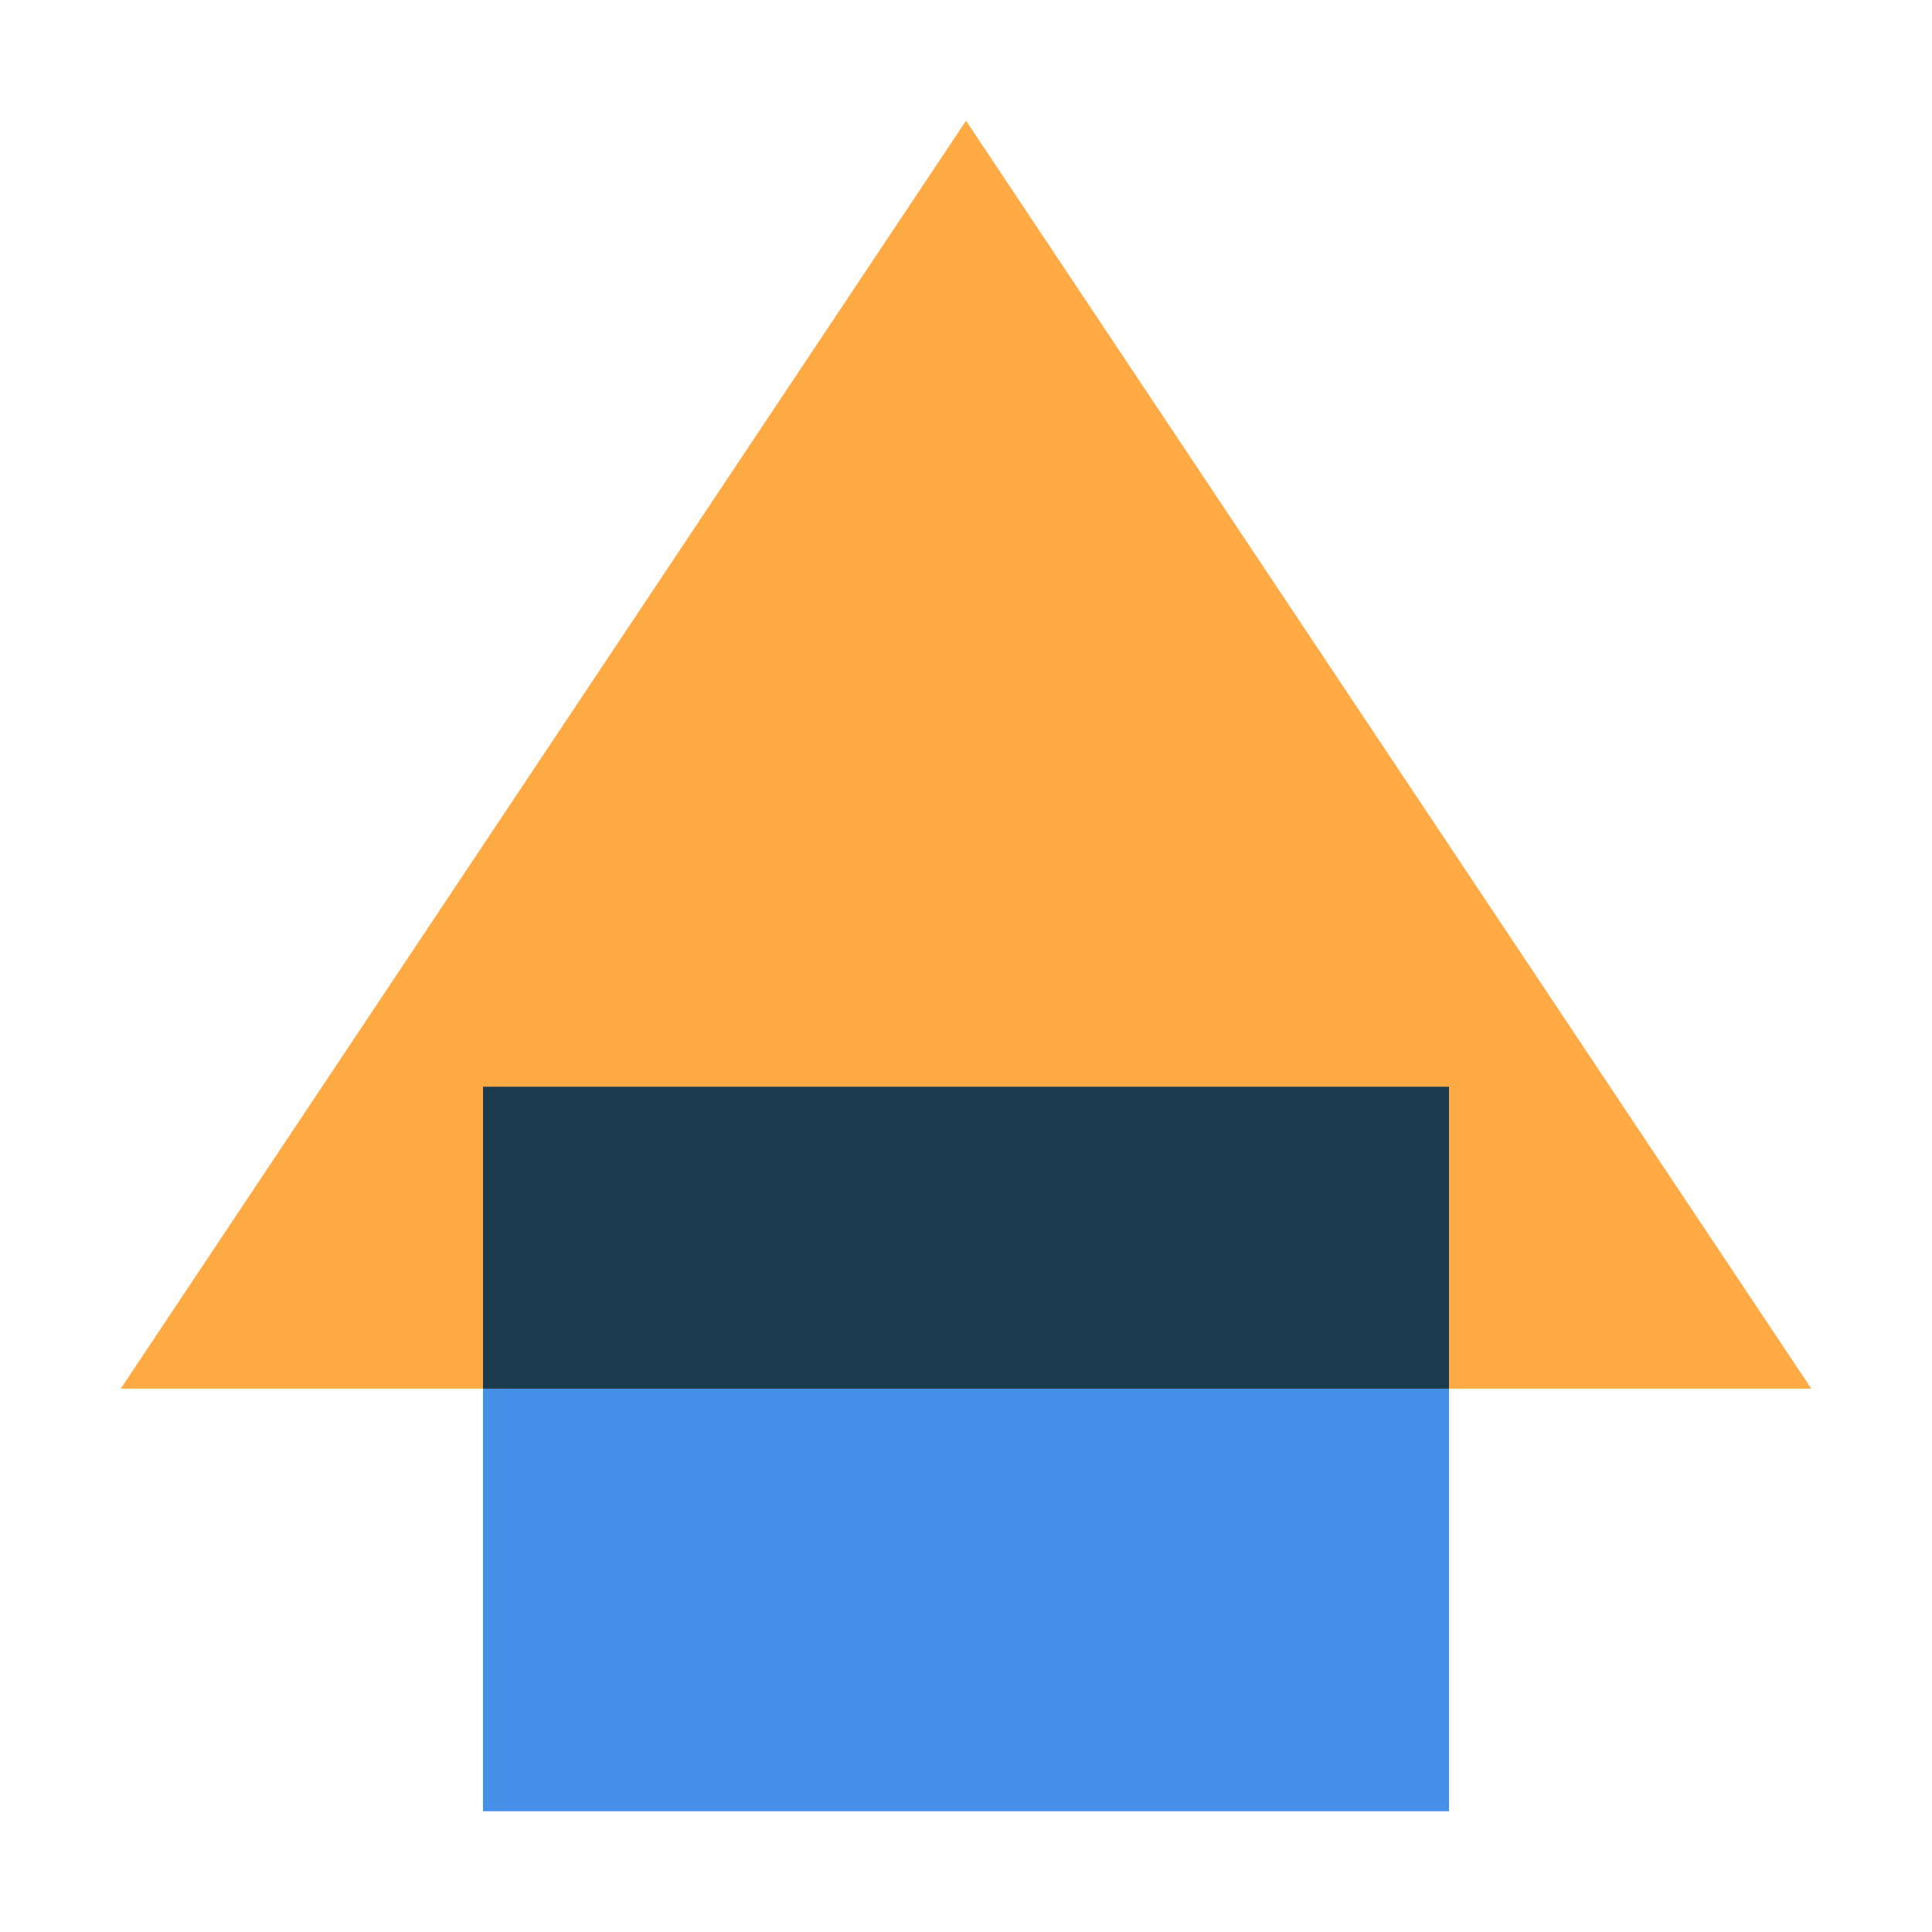
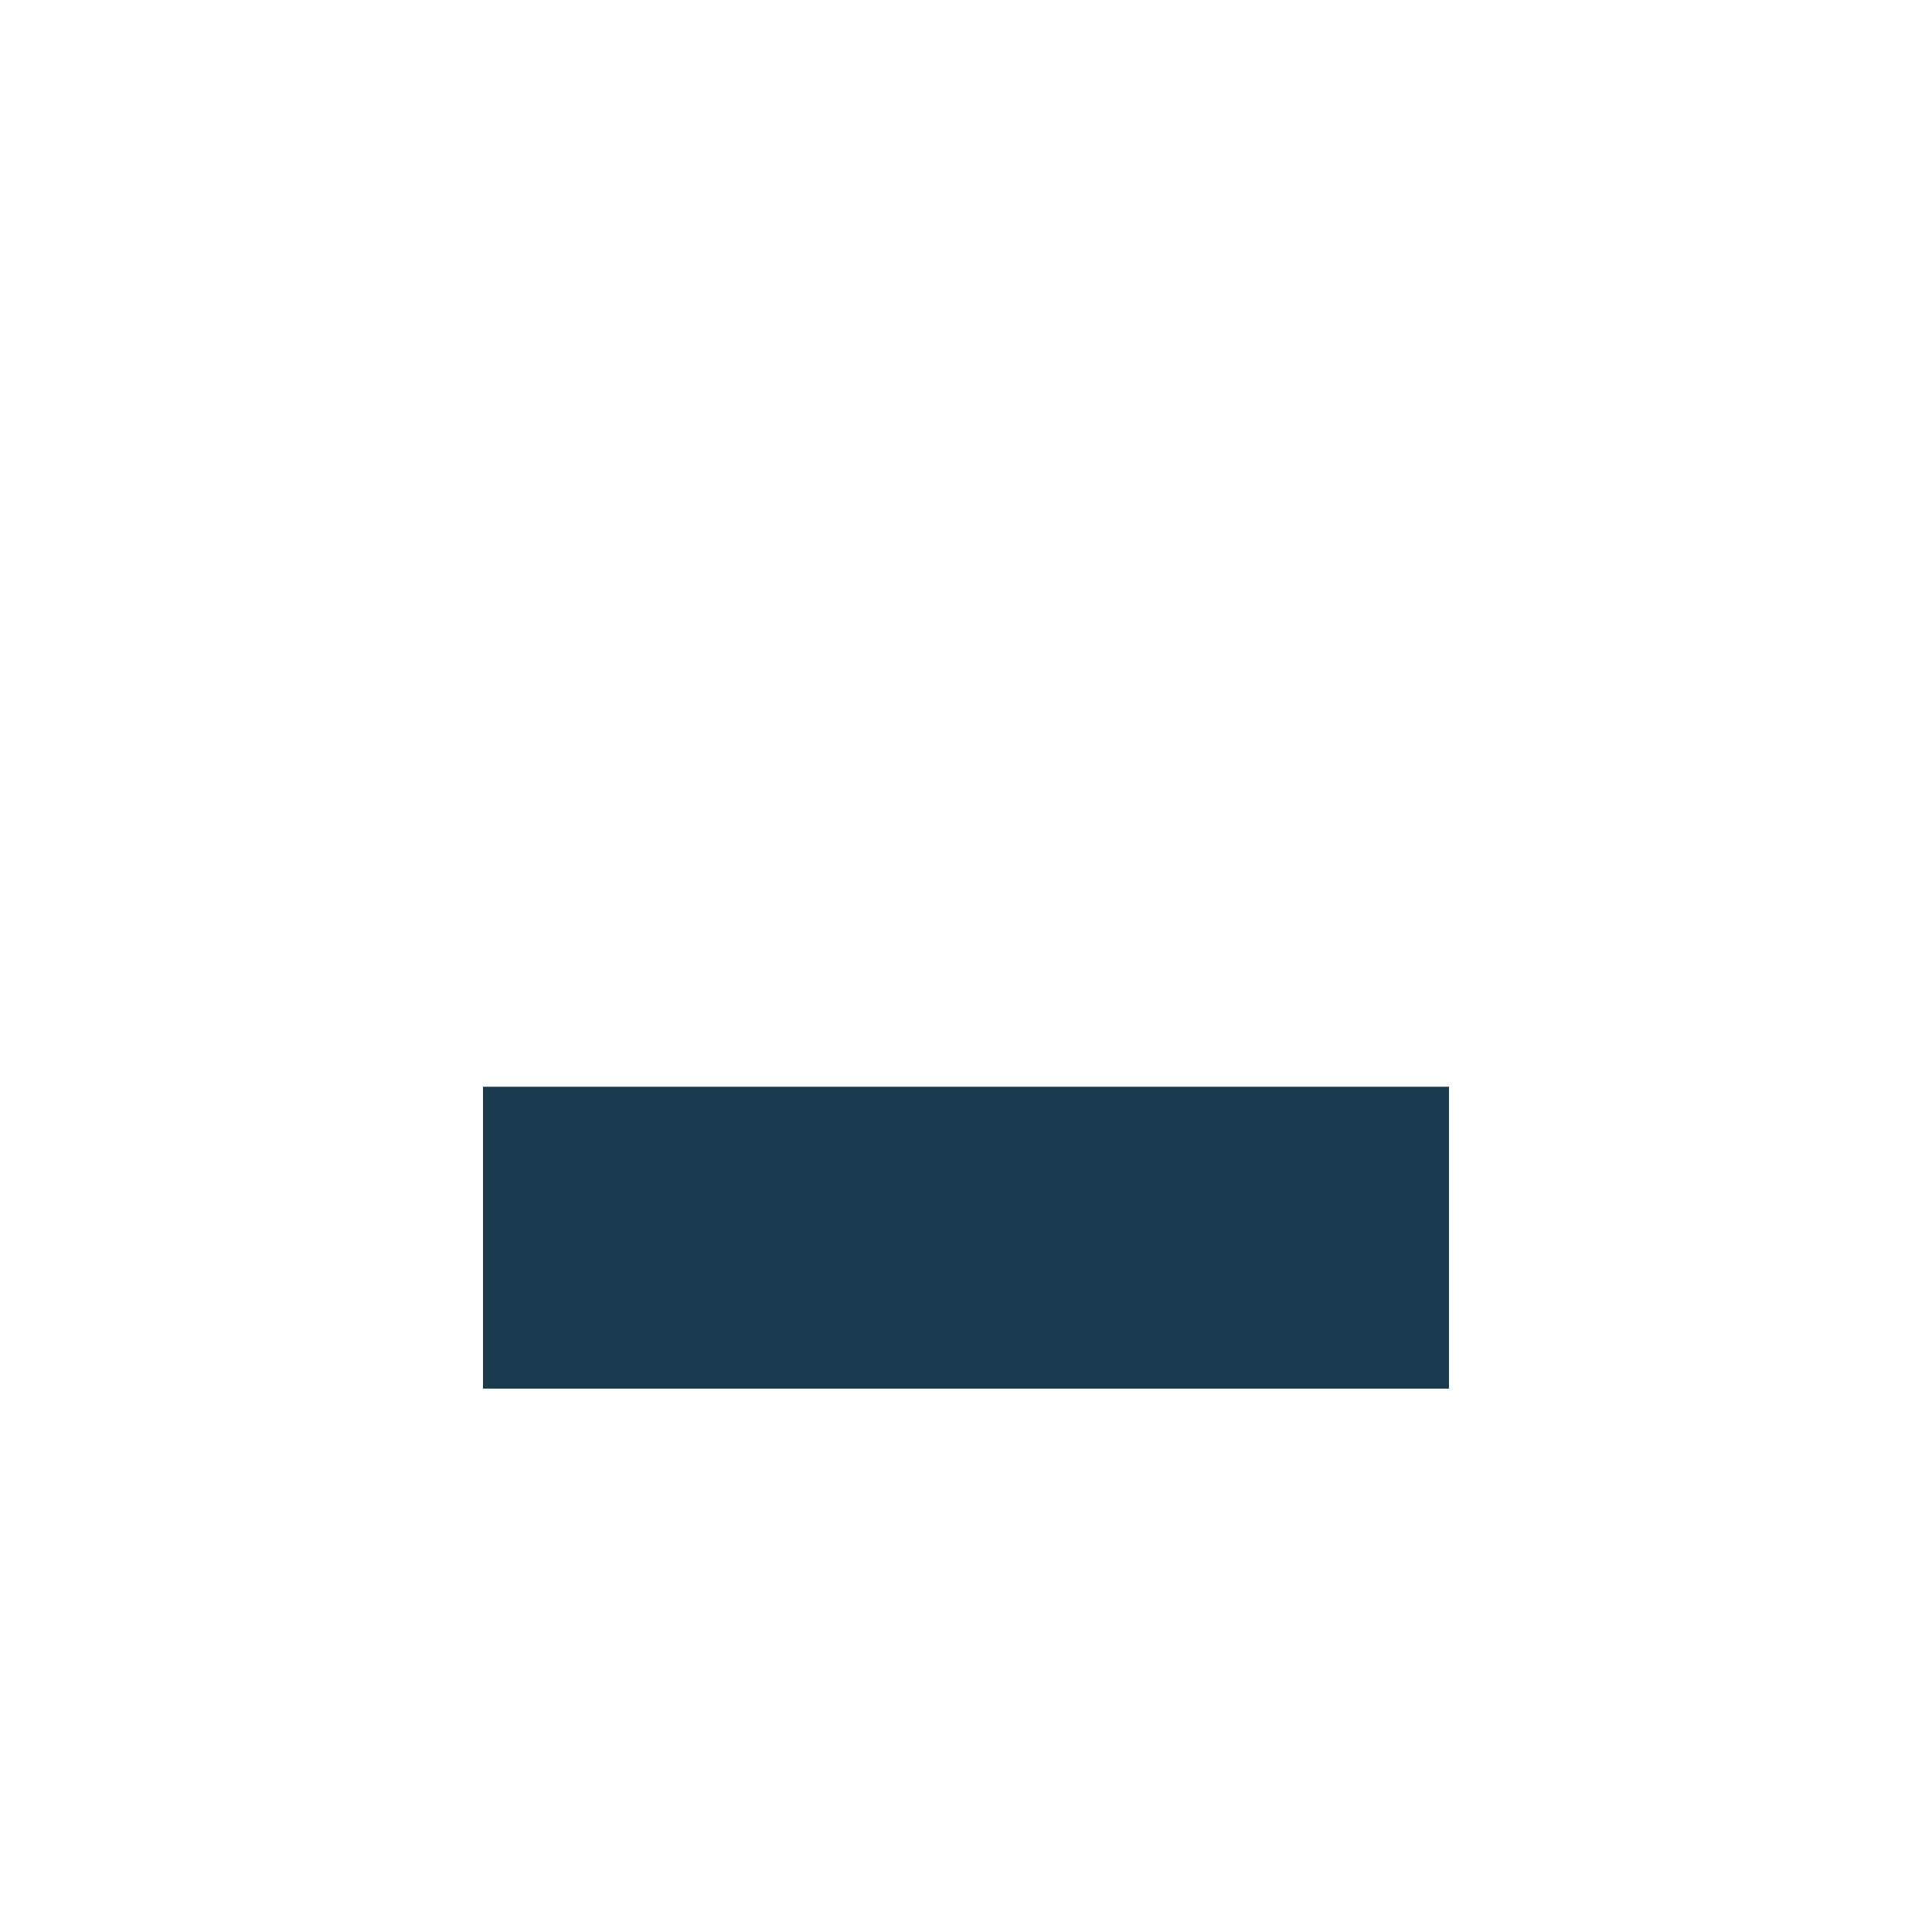
<svg xmlns="http://www.w3.org/2000/svg" width="80" height="80" viewBox="0 0 80 80" fill="none">
-   <rect x="60" y="45" width="30" height="40" transform="rotate(90 60 45)" fill="#4790EA" />
-   <path d="M40 5L75 57.5L5 57.5L40 5Z" fill="#FFAA45" />
  <path fill-rule="evenodd" clip-rule="evenodd" d="M60 57.5L60 45L20 45L20 57.5L60 57.5Z" fill="#1A3B4E" />
</svg>